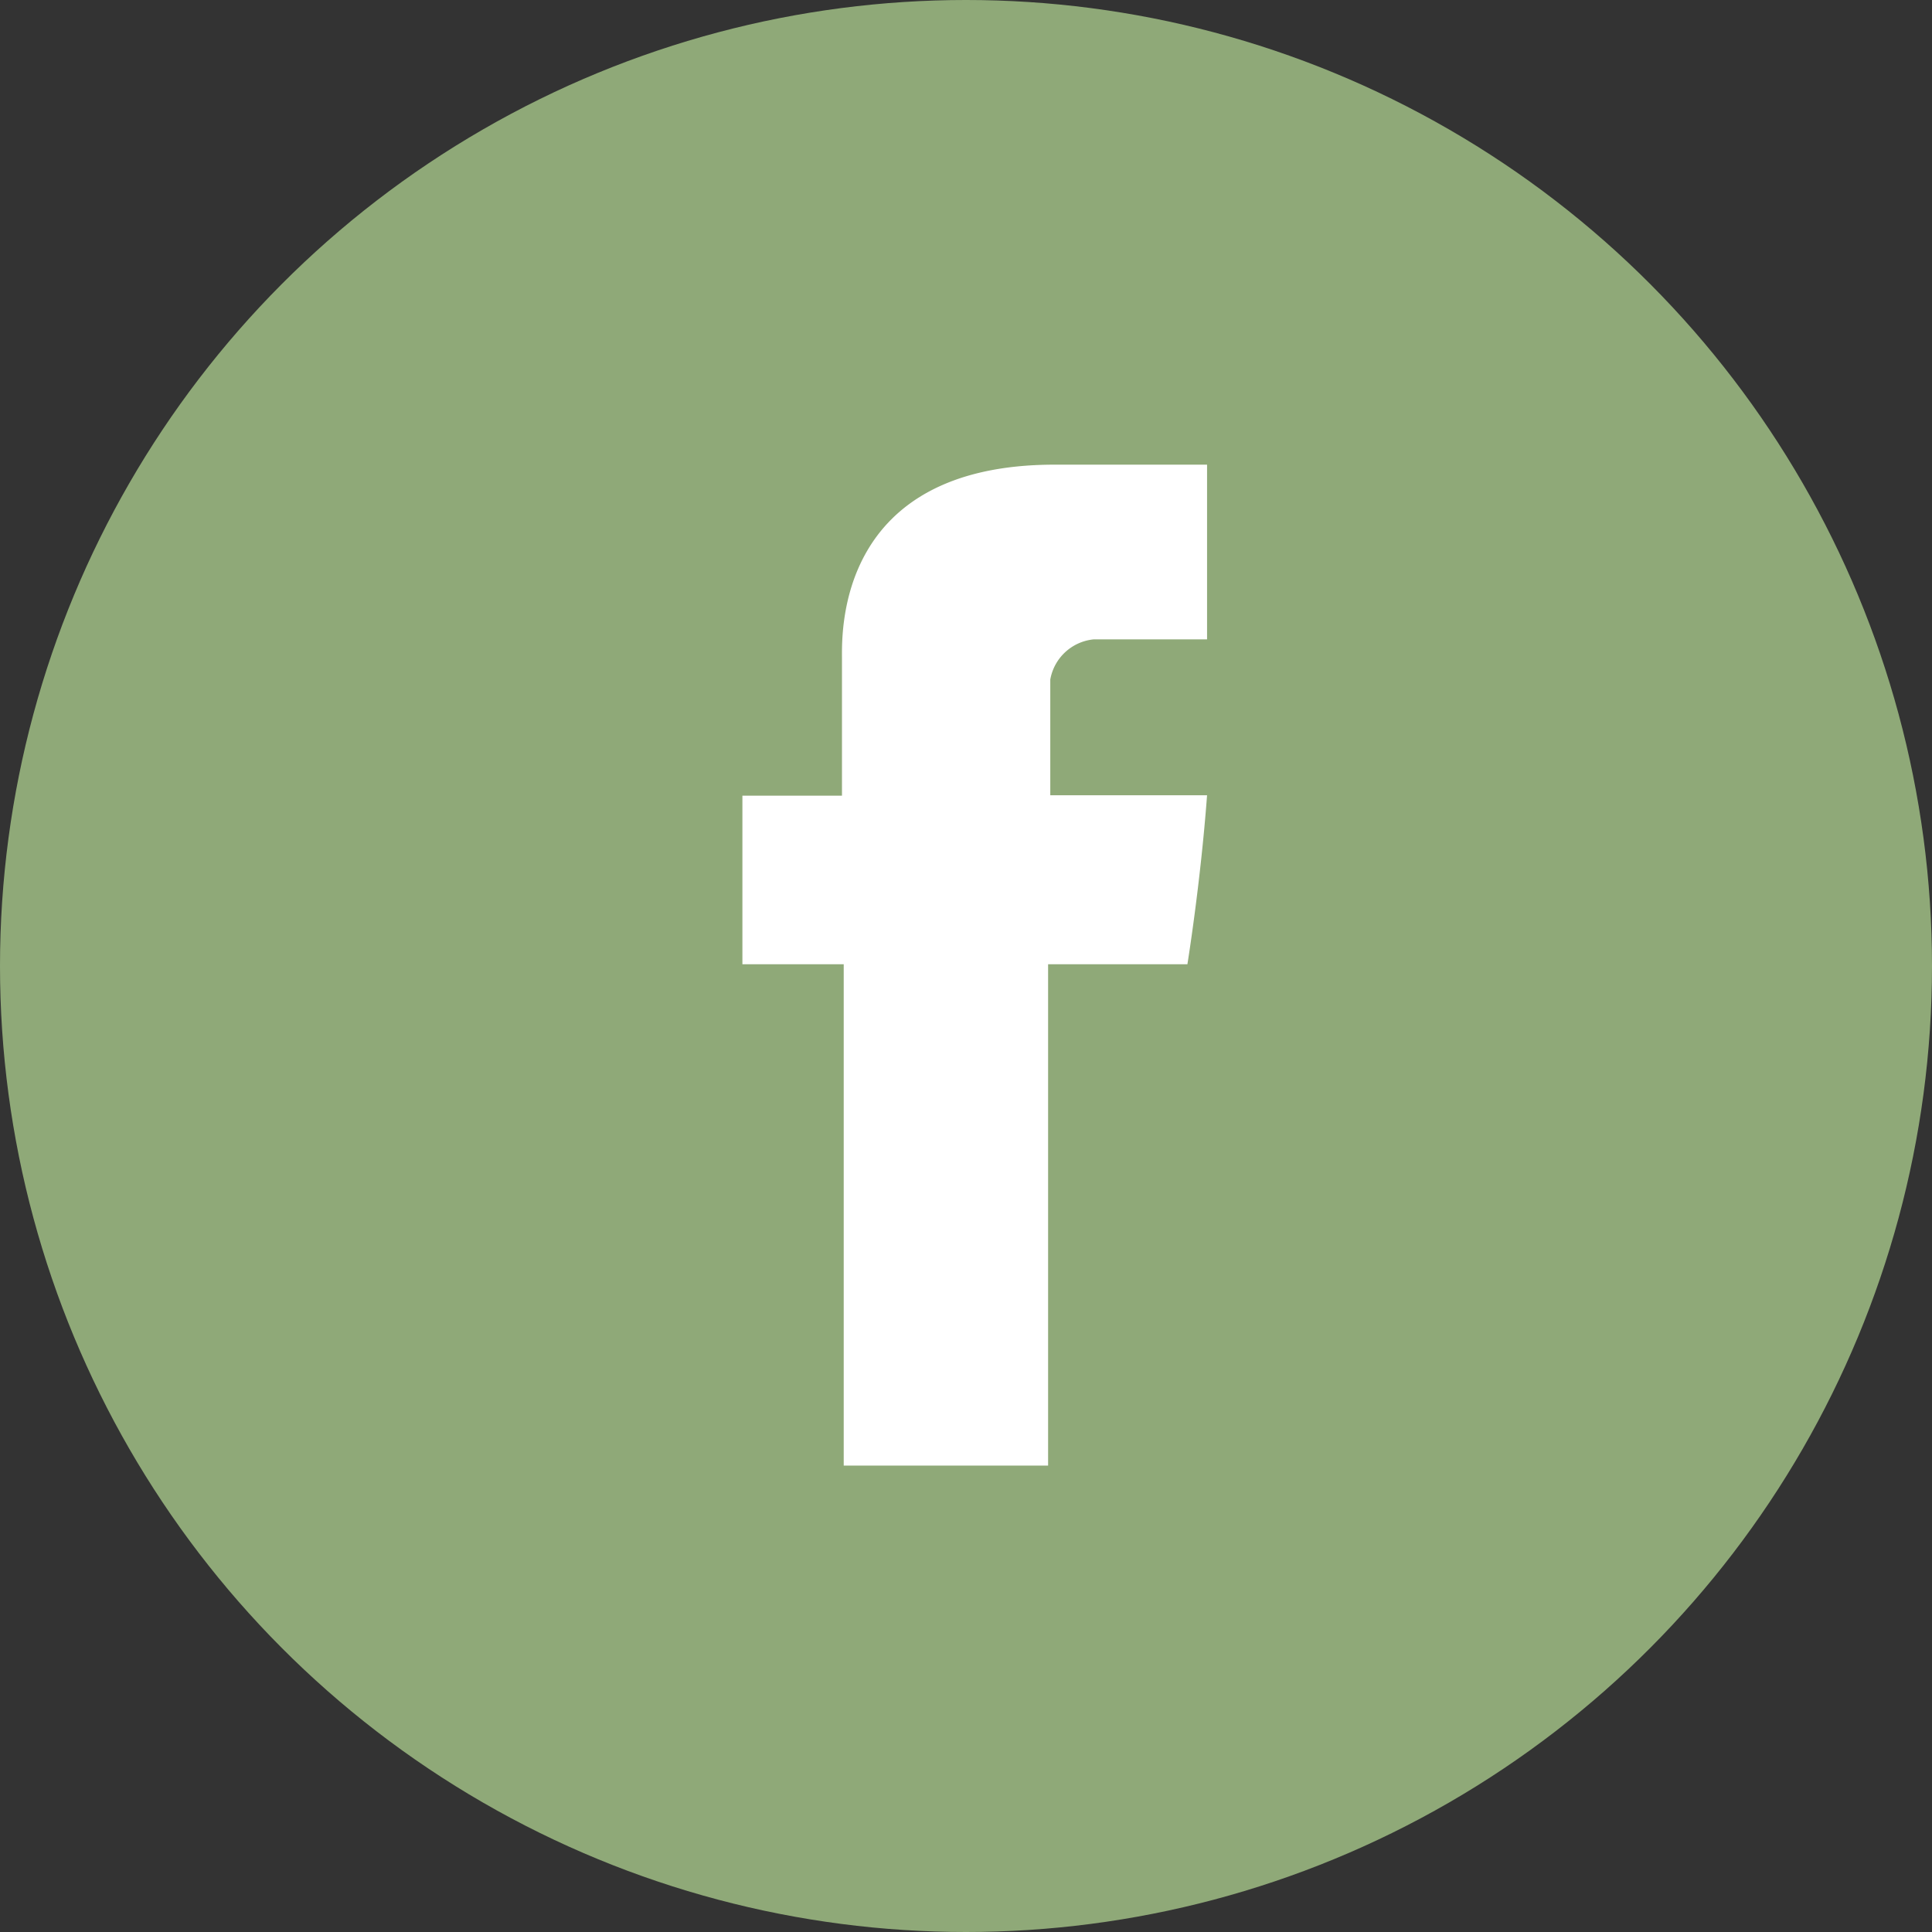
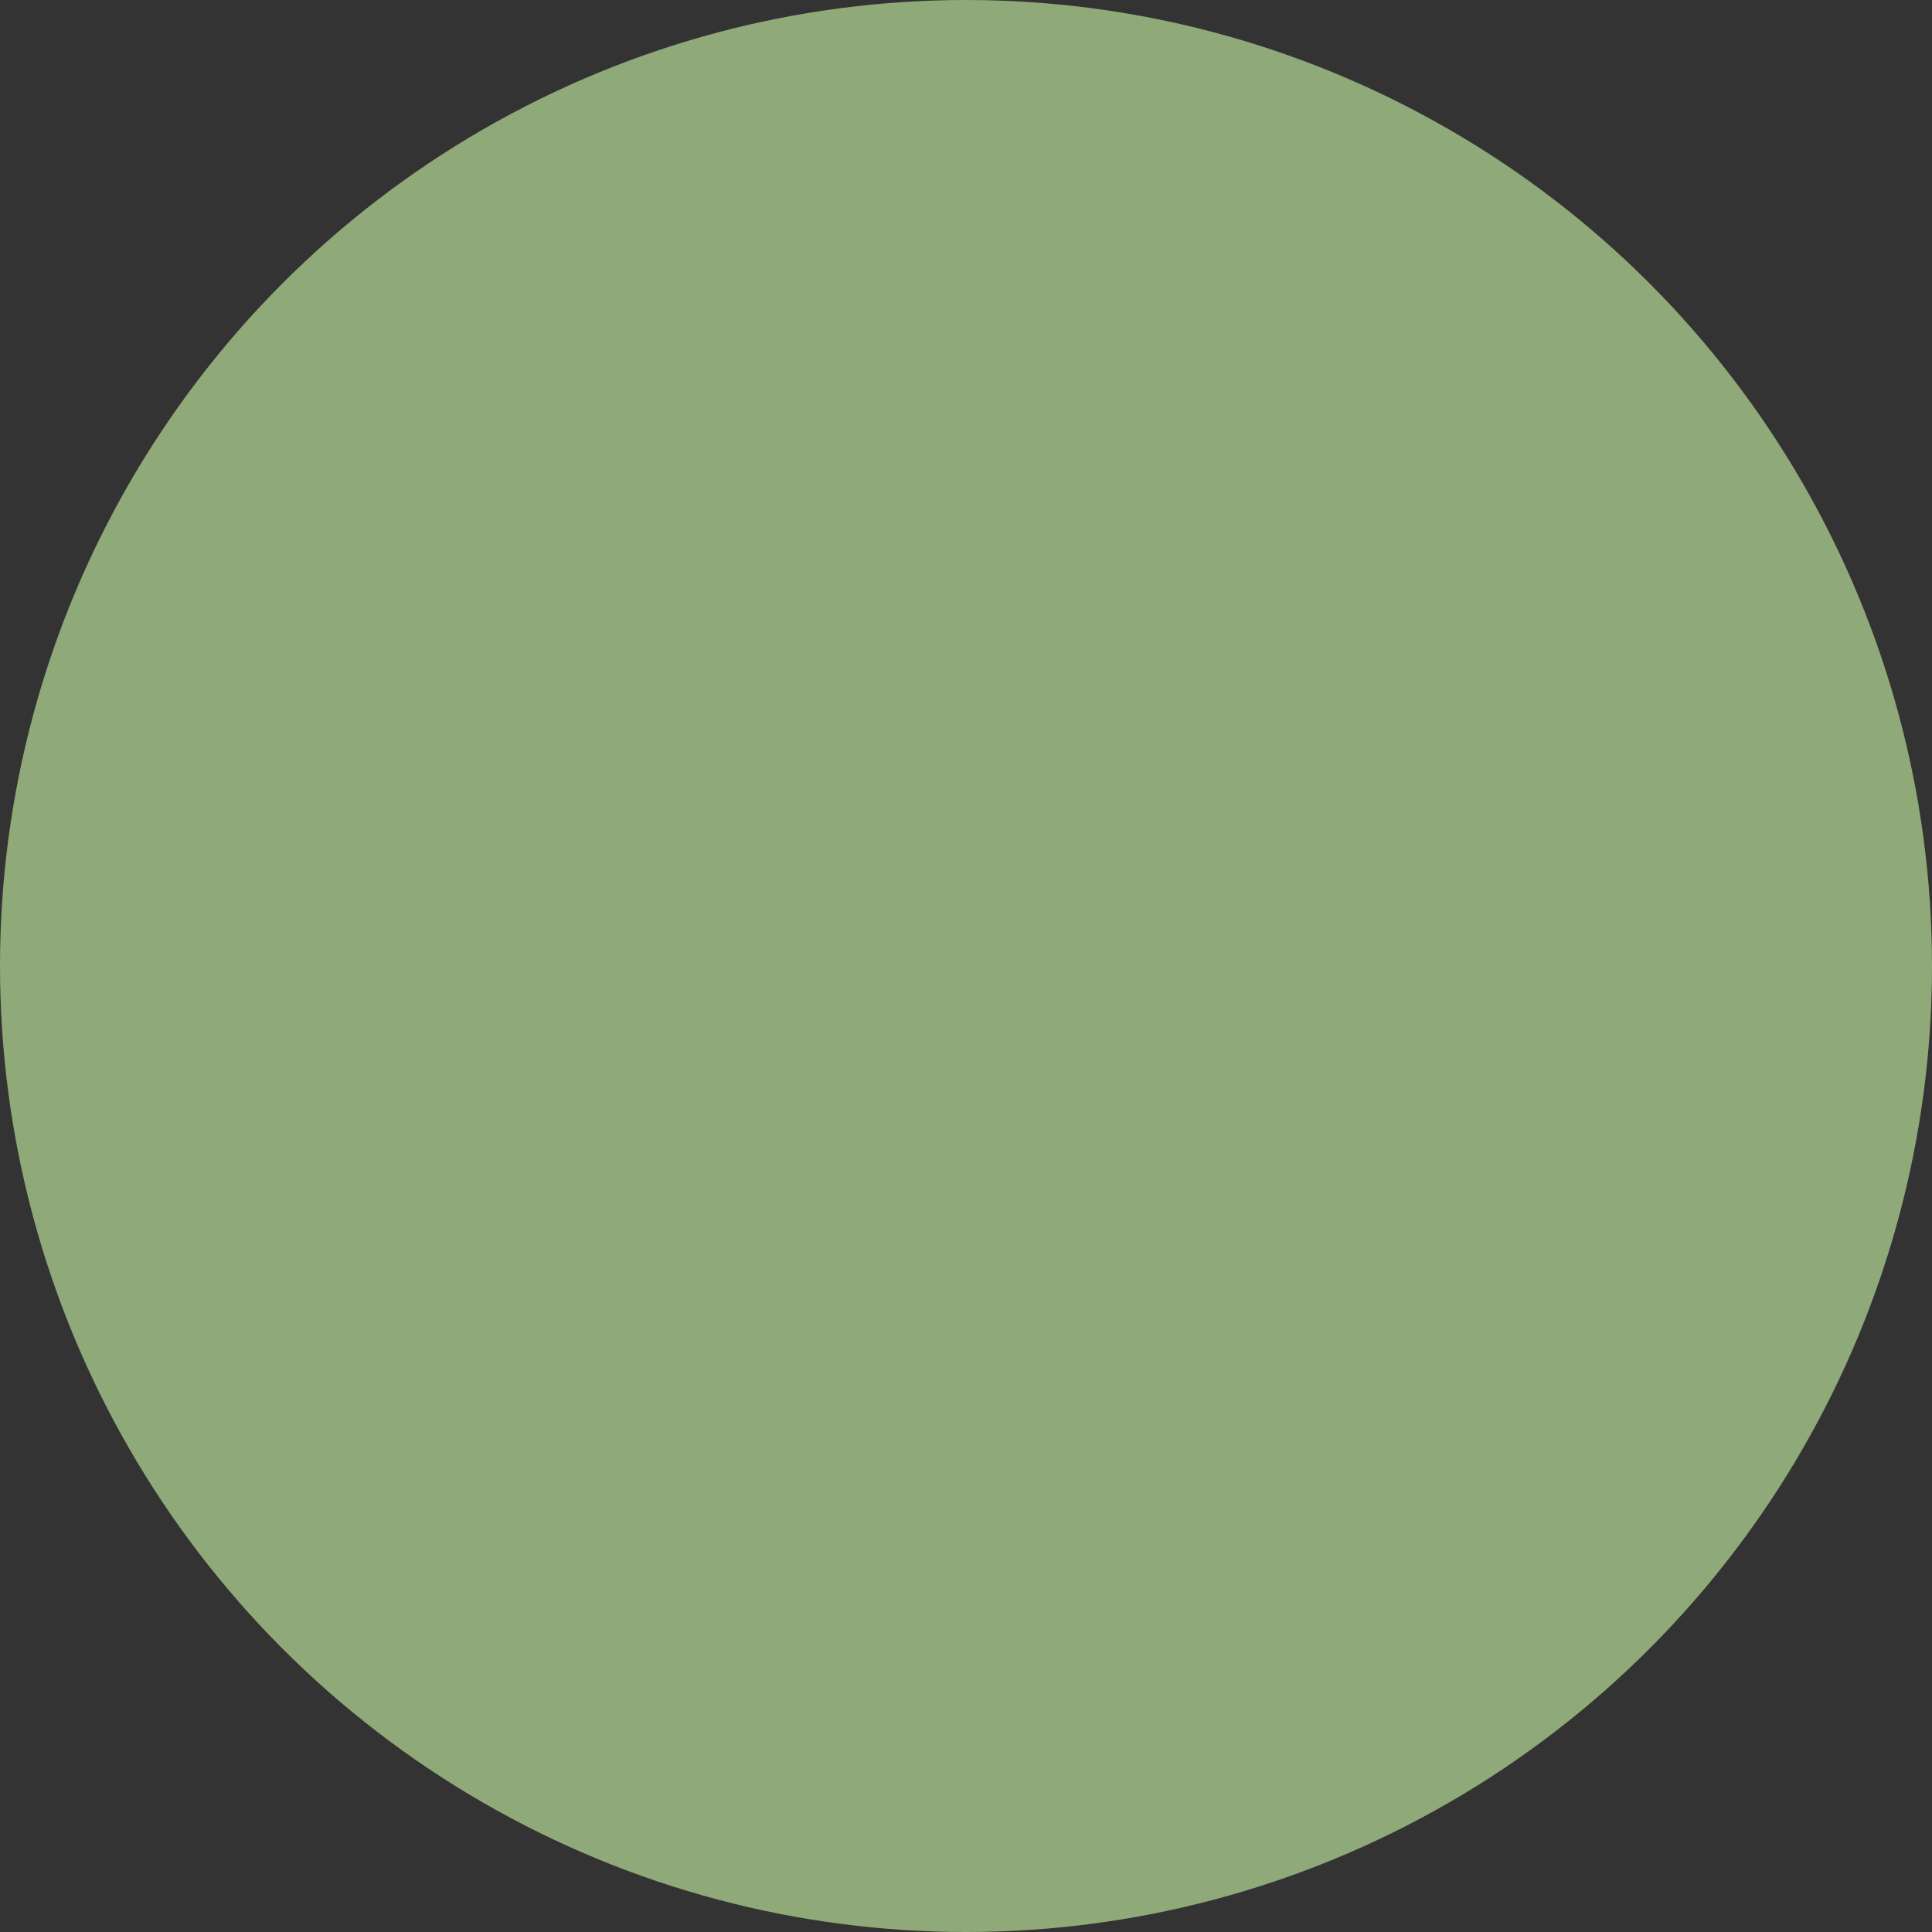
<svg xmlns="http://www.w3.org/2000/svg" viewBox="0 0 44.24 44.24">
  <rect x="0" y="0" width="44.24" height="44.24" fill="#333333" stroke="none" />
  <defs>
    <style>.cls-1{fill:#8fa978;}.cls-2{fill:#fff;}</style>
  </defs>
  <title>icon_facebook</title>
  <g id="レイヤー_2" data-name="レイヤー 2">
    <g id="レイヤー_1-2" data-name="レイヤー 1">
      <circle class="cls-1" cx="22.12" cy="22.12" r="22.12" />
-       <path class="cls-2" d="M19.28,15.06v3.16H17v3.86h2.32V33.56H24V22.08h3.19s.3-1.85.45-3.87H24.05V15.56a1.12,1.12,0,0,1,1-.92h2.59v-4H24.15c-5,0-4.87,3.86-4.87,4.44Z" />
    </g>
  </g>
</svg>